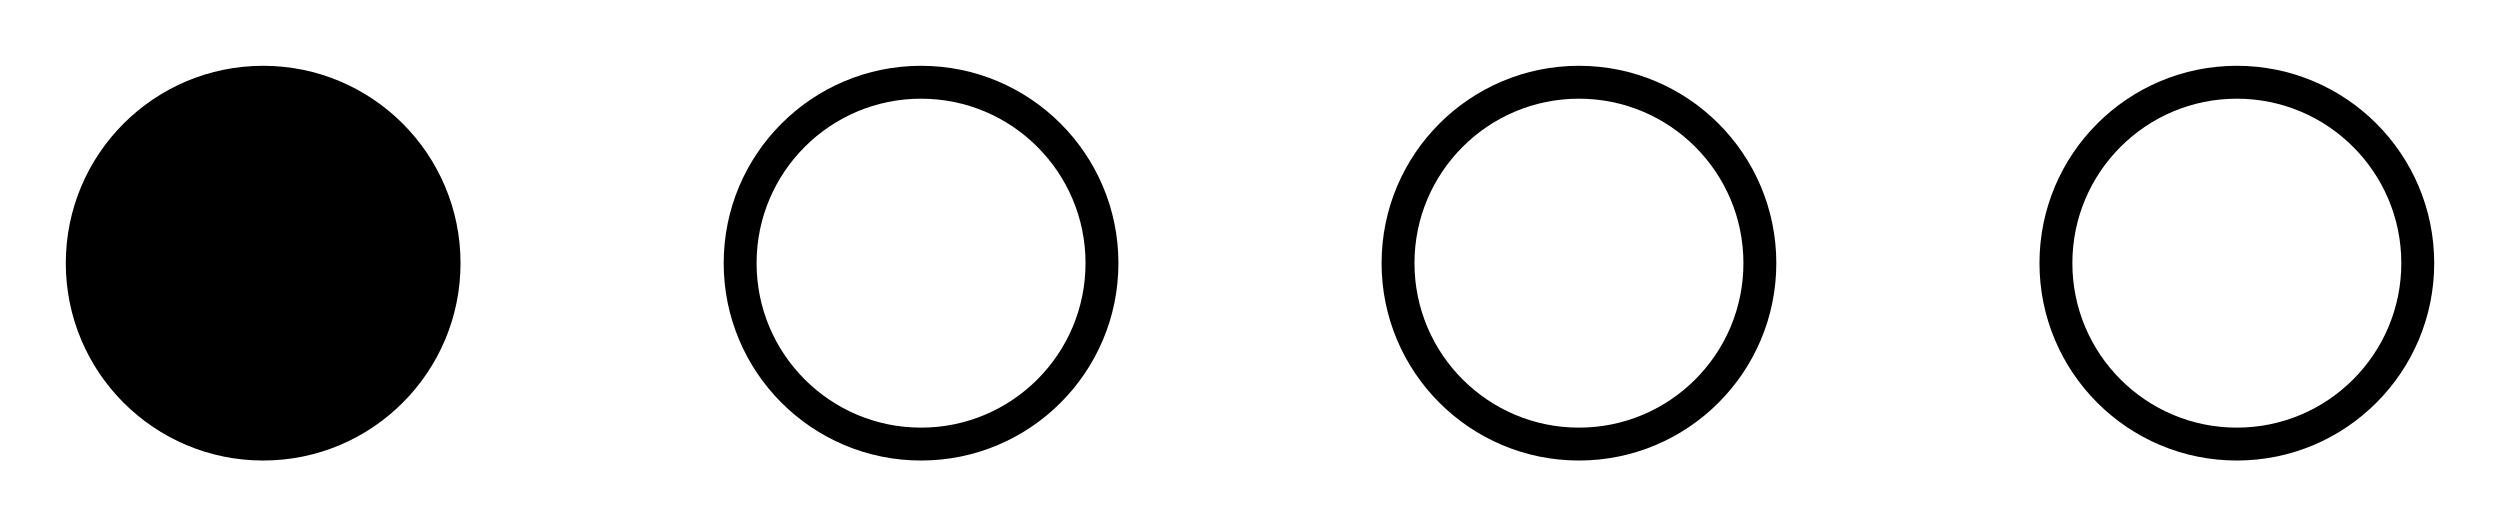
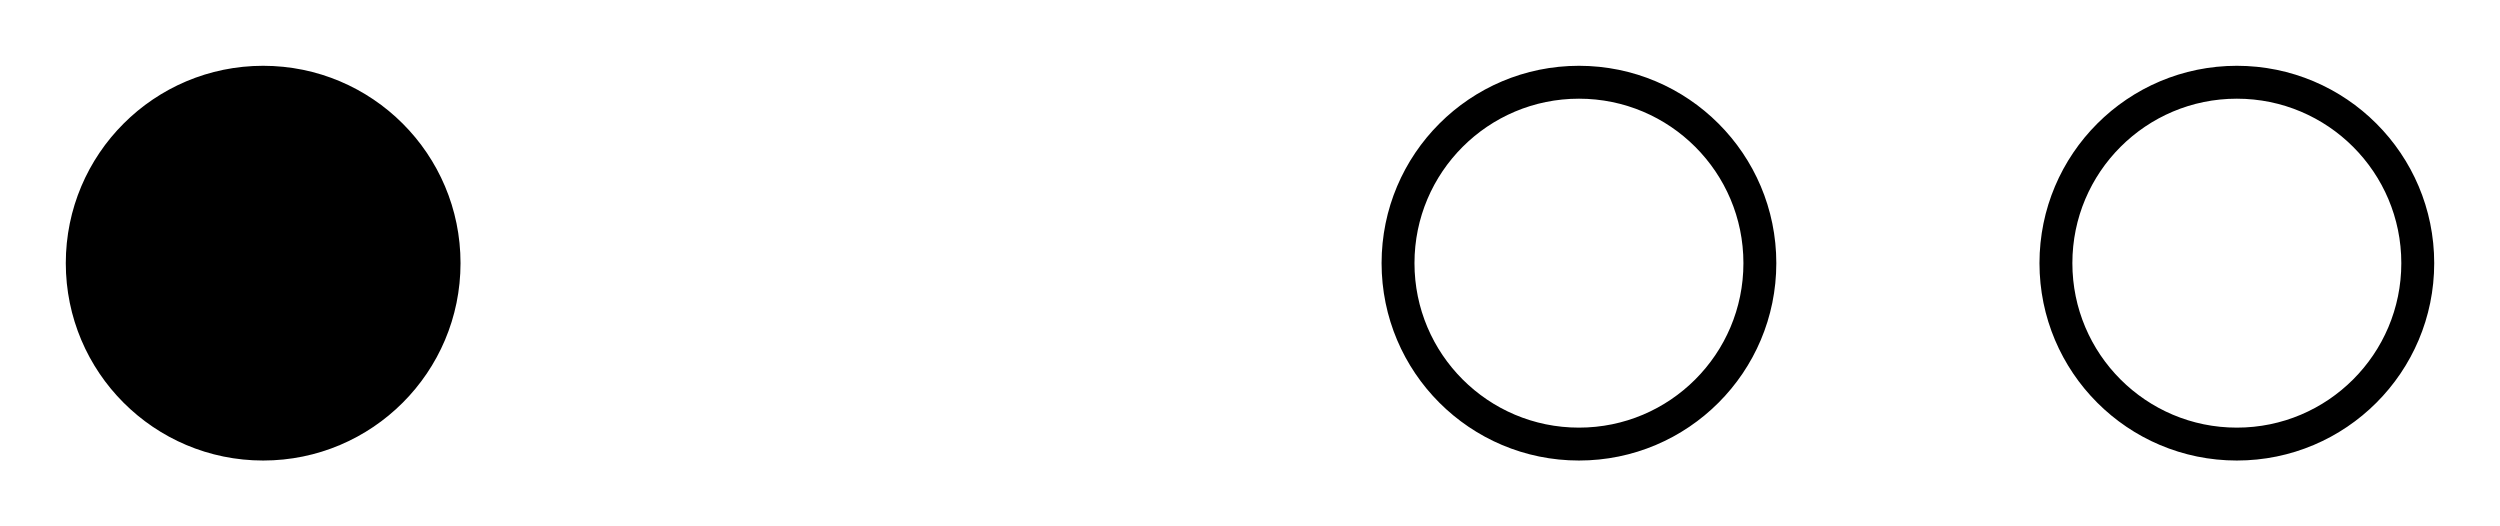
<svg xmlns="http://www.w3.org/2000/svg" width="76" height="16" viewBox="0 0 76 16" fill="none">
  <circle cx="8" cy="8" r="5.5" fill="black" stroke="black" />
-   <circle cx="28" cy="8" r="5.5" stroke="black" />
  <circle cx="48" cy="8" r="5.5" stroke="black" />
  <circle cx="68" cy="8" r="5.5" stroke="black" />
</svg>